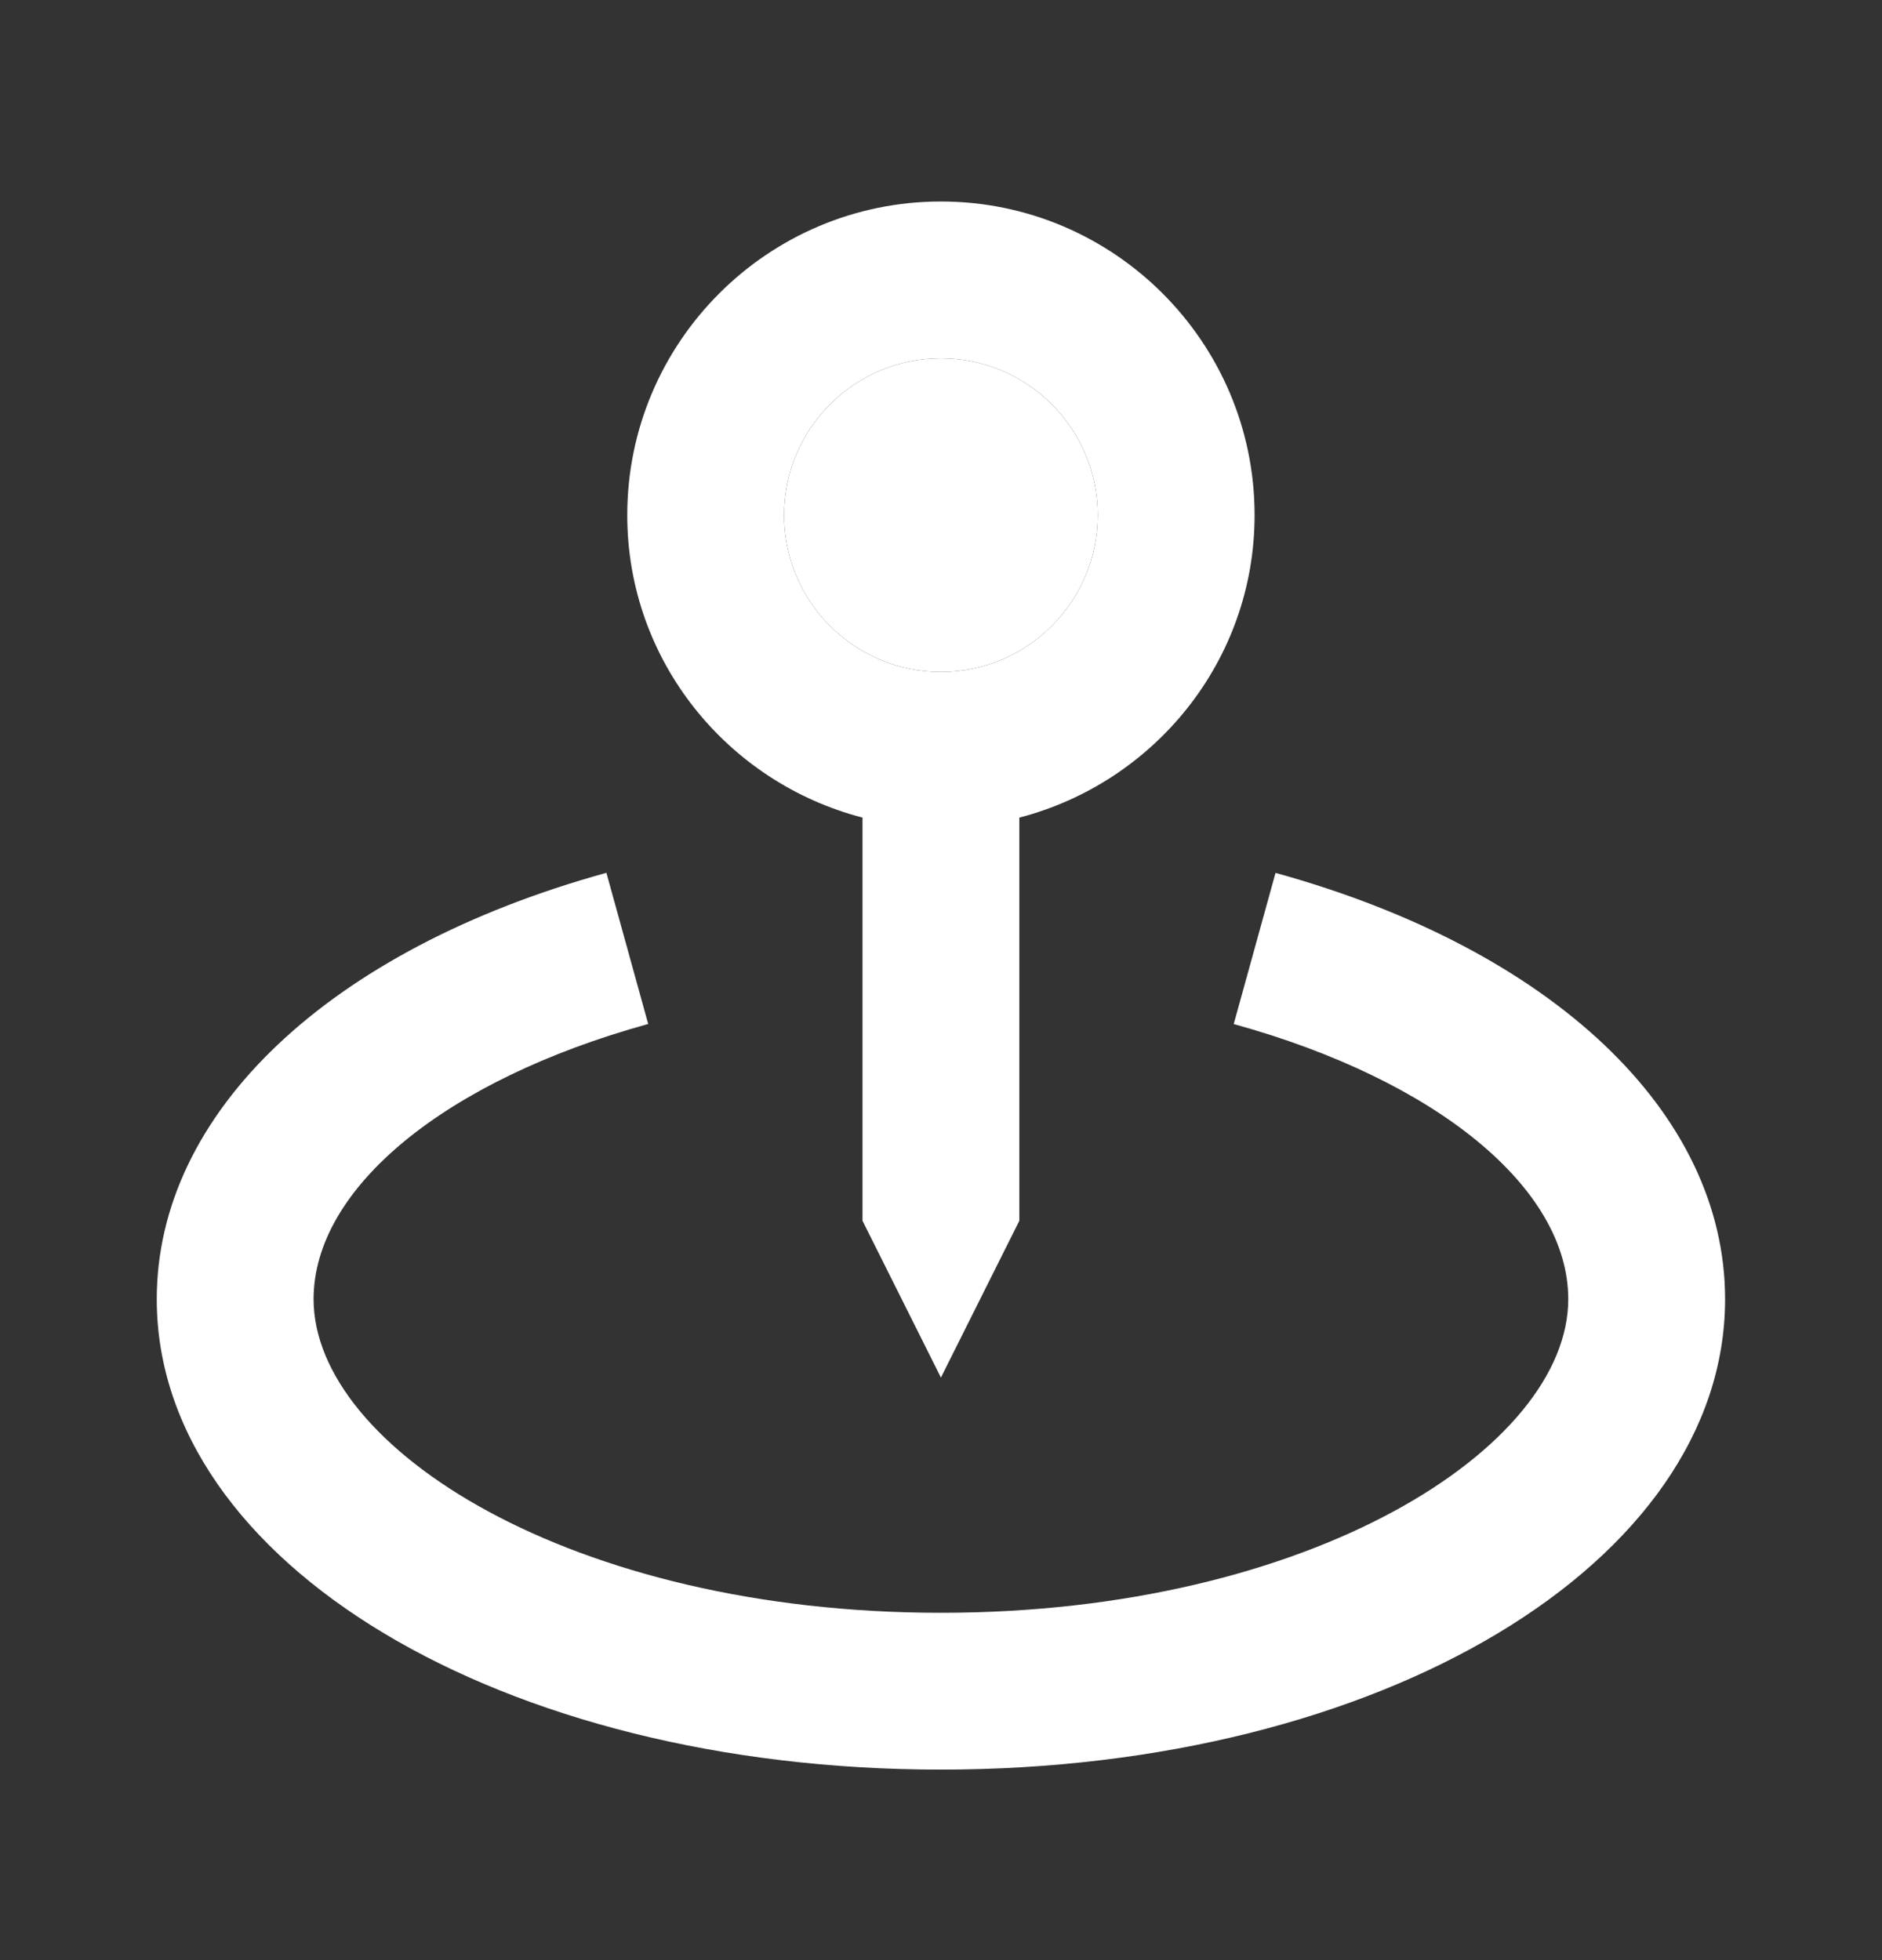
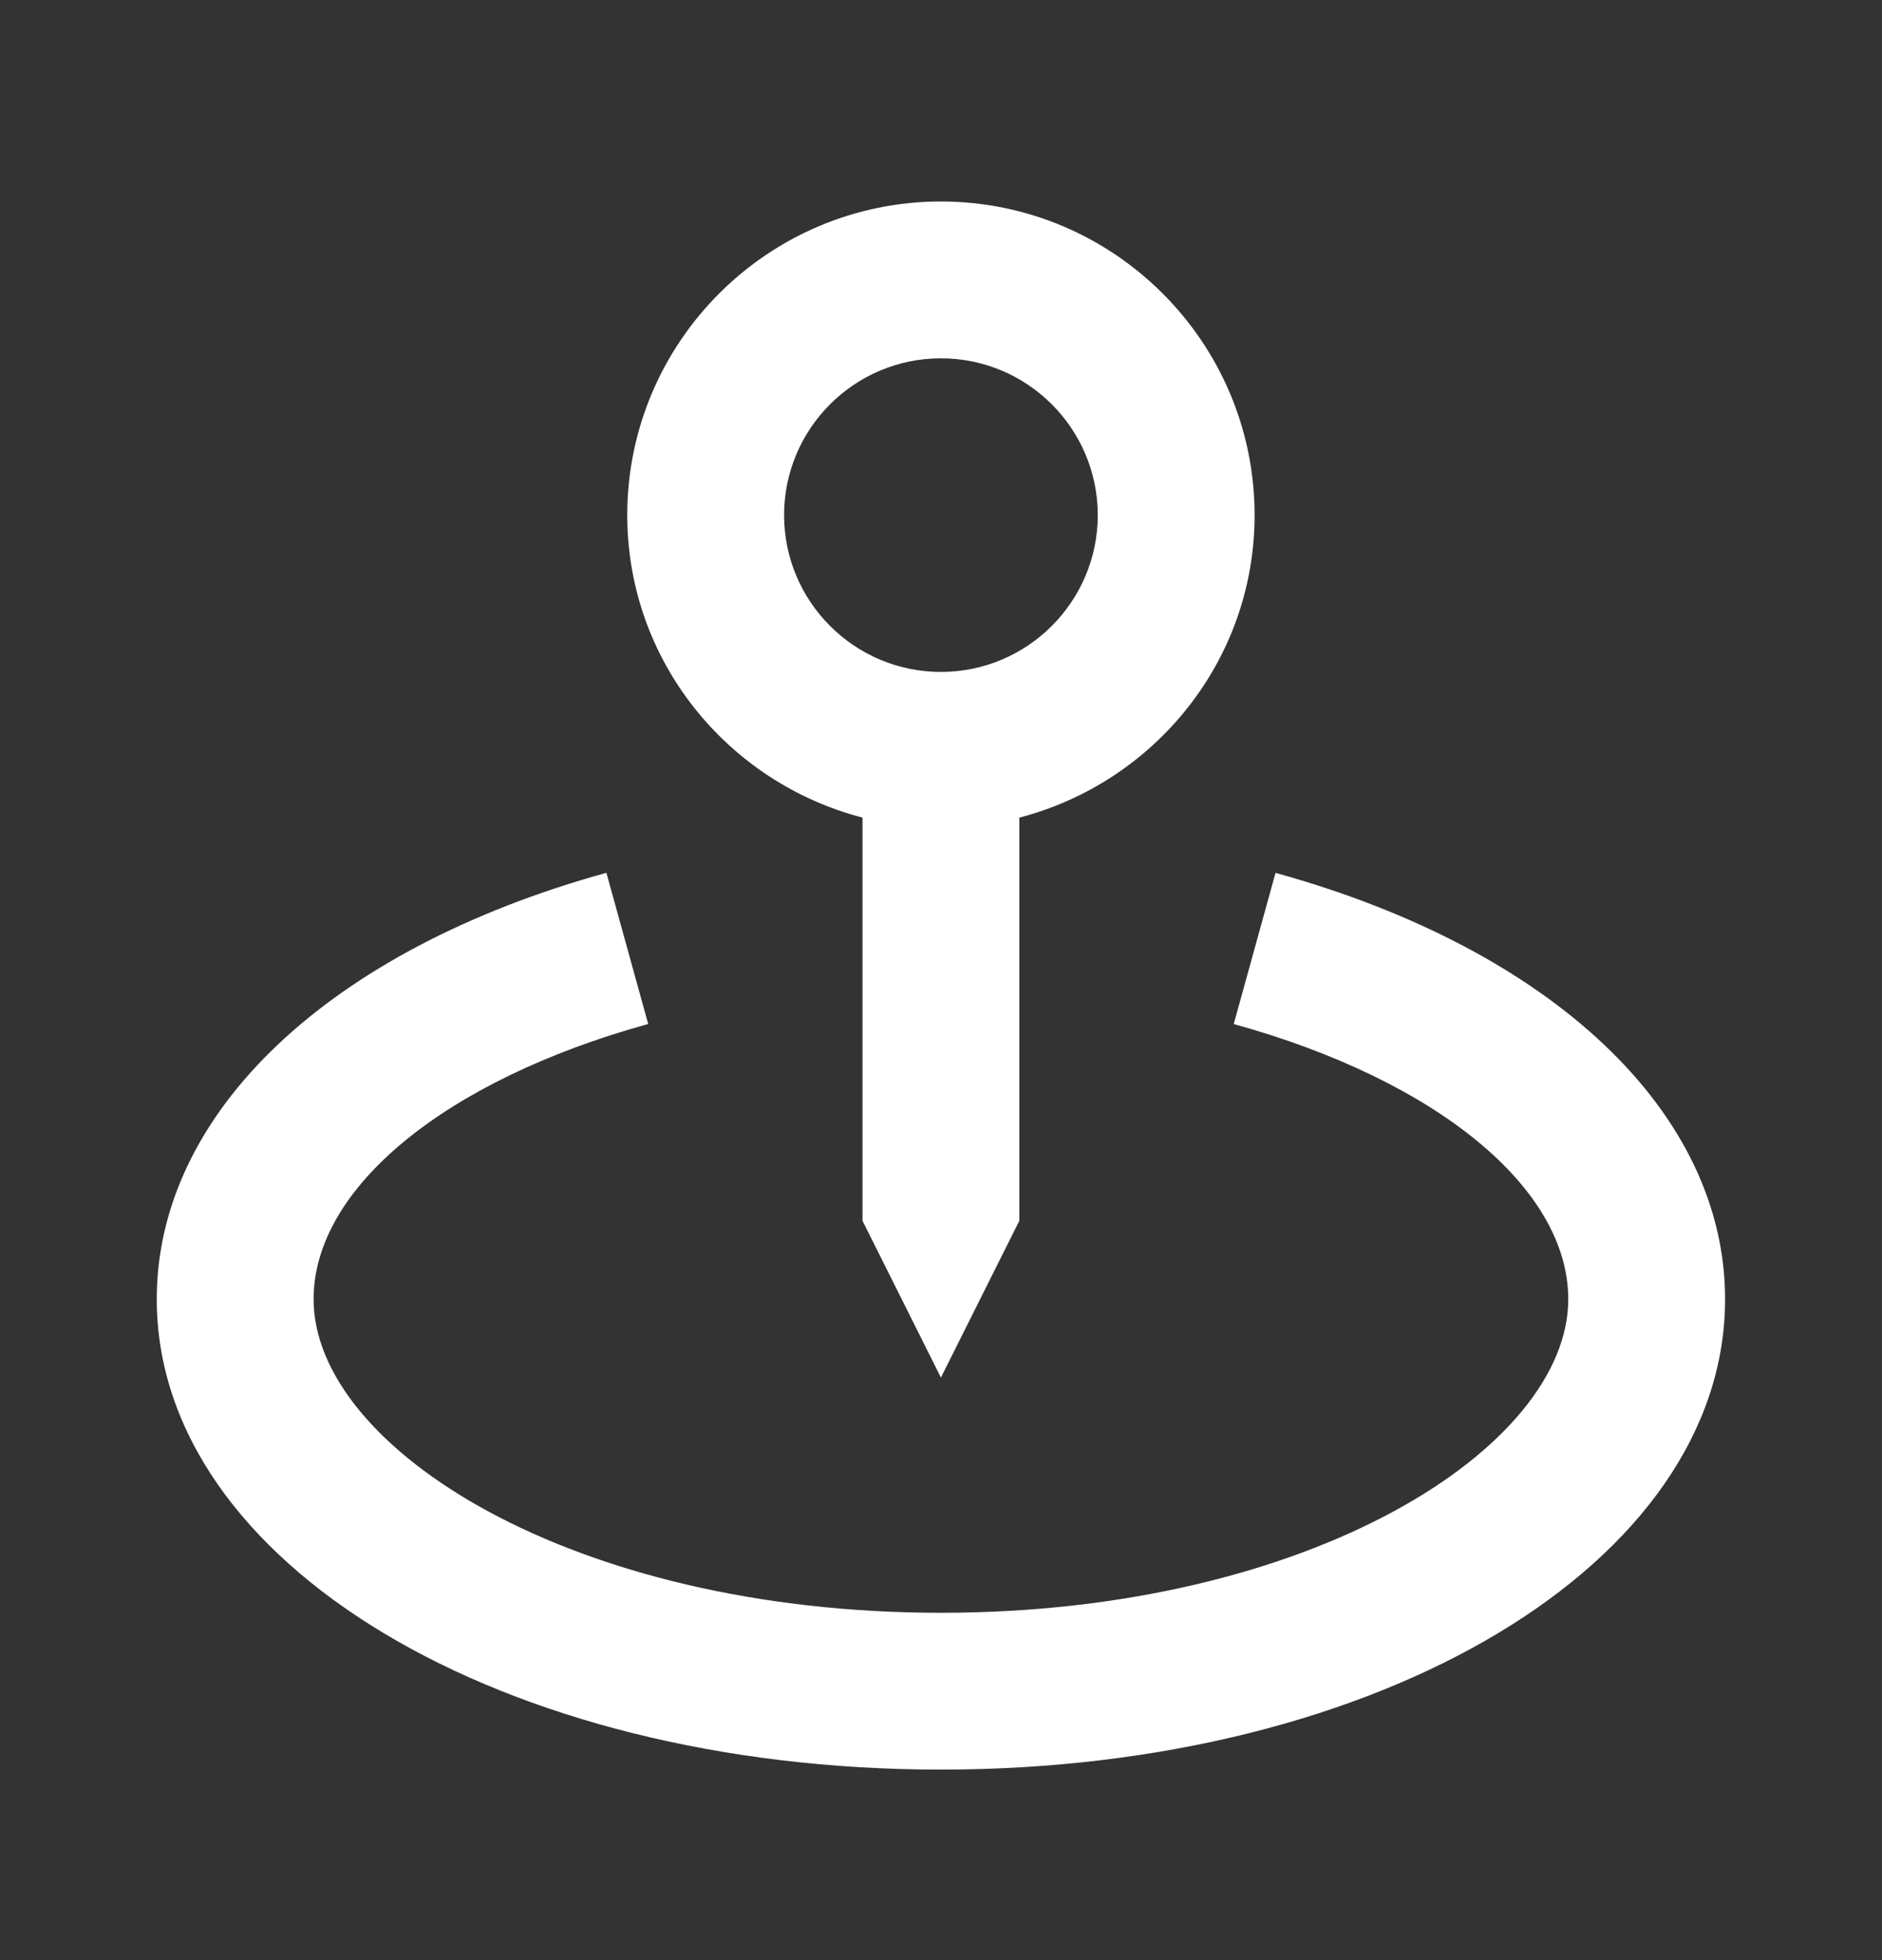
<svg xmlns="http://www.w3.org/2000/svg" width="24" height="25" viewBox="0 0 24 25" fill="none">
  <rect x="0" y="0" width="24" height="25" fill="#333333" stroke="none" />
  <path fill-rule="evenodd" clip-rule="evenodd" d="M12.999 15.57L11.999 17.57L10.999 15.57V10.428C9.278 9.981 7.999 8.428 7.999 6.57C7.999 4.364 9.793 2.57 11.999 2.57C14.205 2.57 15.999 4.364 15.999 6.57C15.999 8.428 14.72 9.981 12.999 10.428V15.57ZM11.999 4.57C10.896 4.57 9.999 5.467 9.999 6.57C9.999 7.673 10.896 8.57 11.999 8.57C13.102 8.57 13.999 7.673 13.999 6.57C13.999 5.467 13.102 4.57 11.999 4.57Z" fill="white" />
  <path d="M15.733 13.061L16.266 11.133C19.802 12.11 21.999 14.193 21.999 16.57C21.999 19.934 17.606 22.57 11.999 22.57C6.392 22.57 1.999 19.934 1.999 16.57C1.999 14.193 4.196 12.11 7.733 11.132L8.266 13.06C5.674 13.777 3.999 15.154 3.999 16.57C3.999 18.462 7.284 20.57 11.999 20.57C16.714 20.57 19.999 18.462 19.999 16.57C19.999 15.154 18.324 13.777 15.733 13.061Z" fill="white" />
-   <path d="M9.999 6.57C9.999 5.467 10.896 4.57 11.999 4.57C13.102 4.57 13.999 5.467 13.999 6.57C13.999 7.673 13.102 8.57 11.999 8.57C10.896 8.57 9.999 7.673 9.999 6.57Z" fill="white" />
</svg>